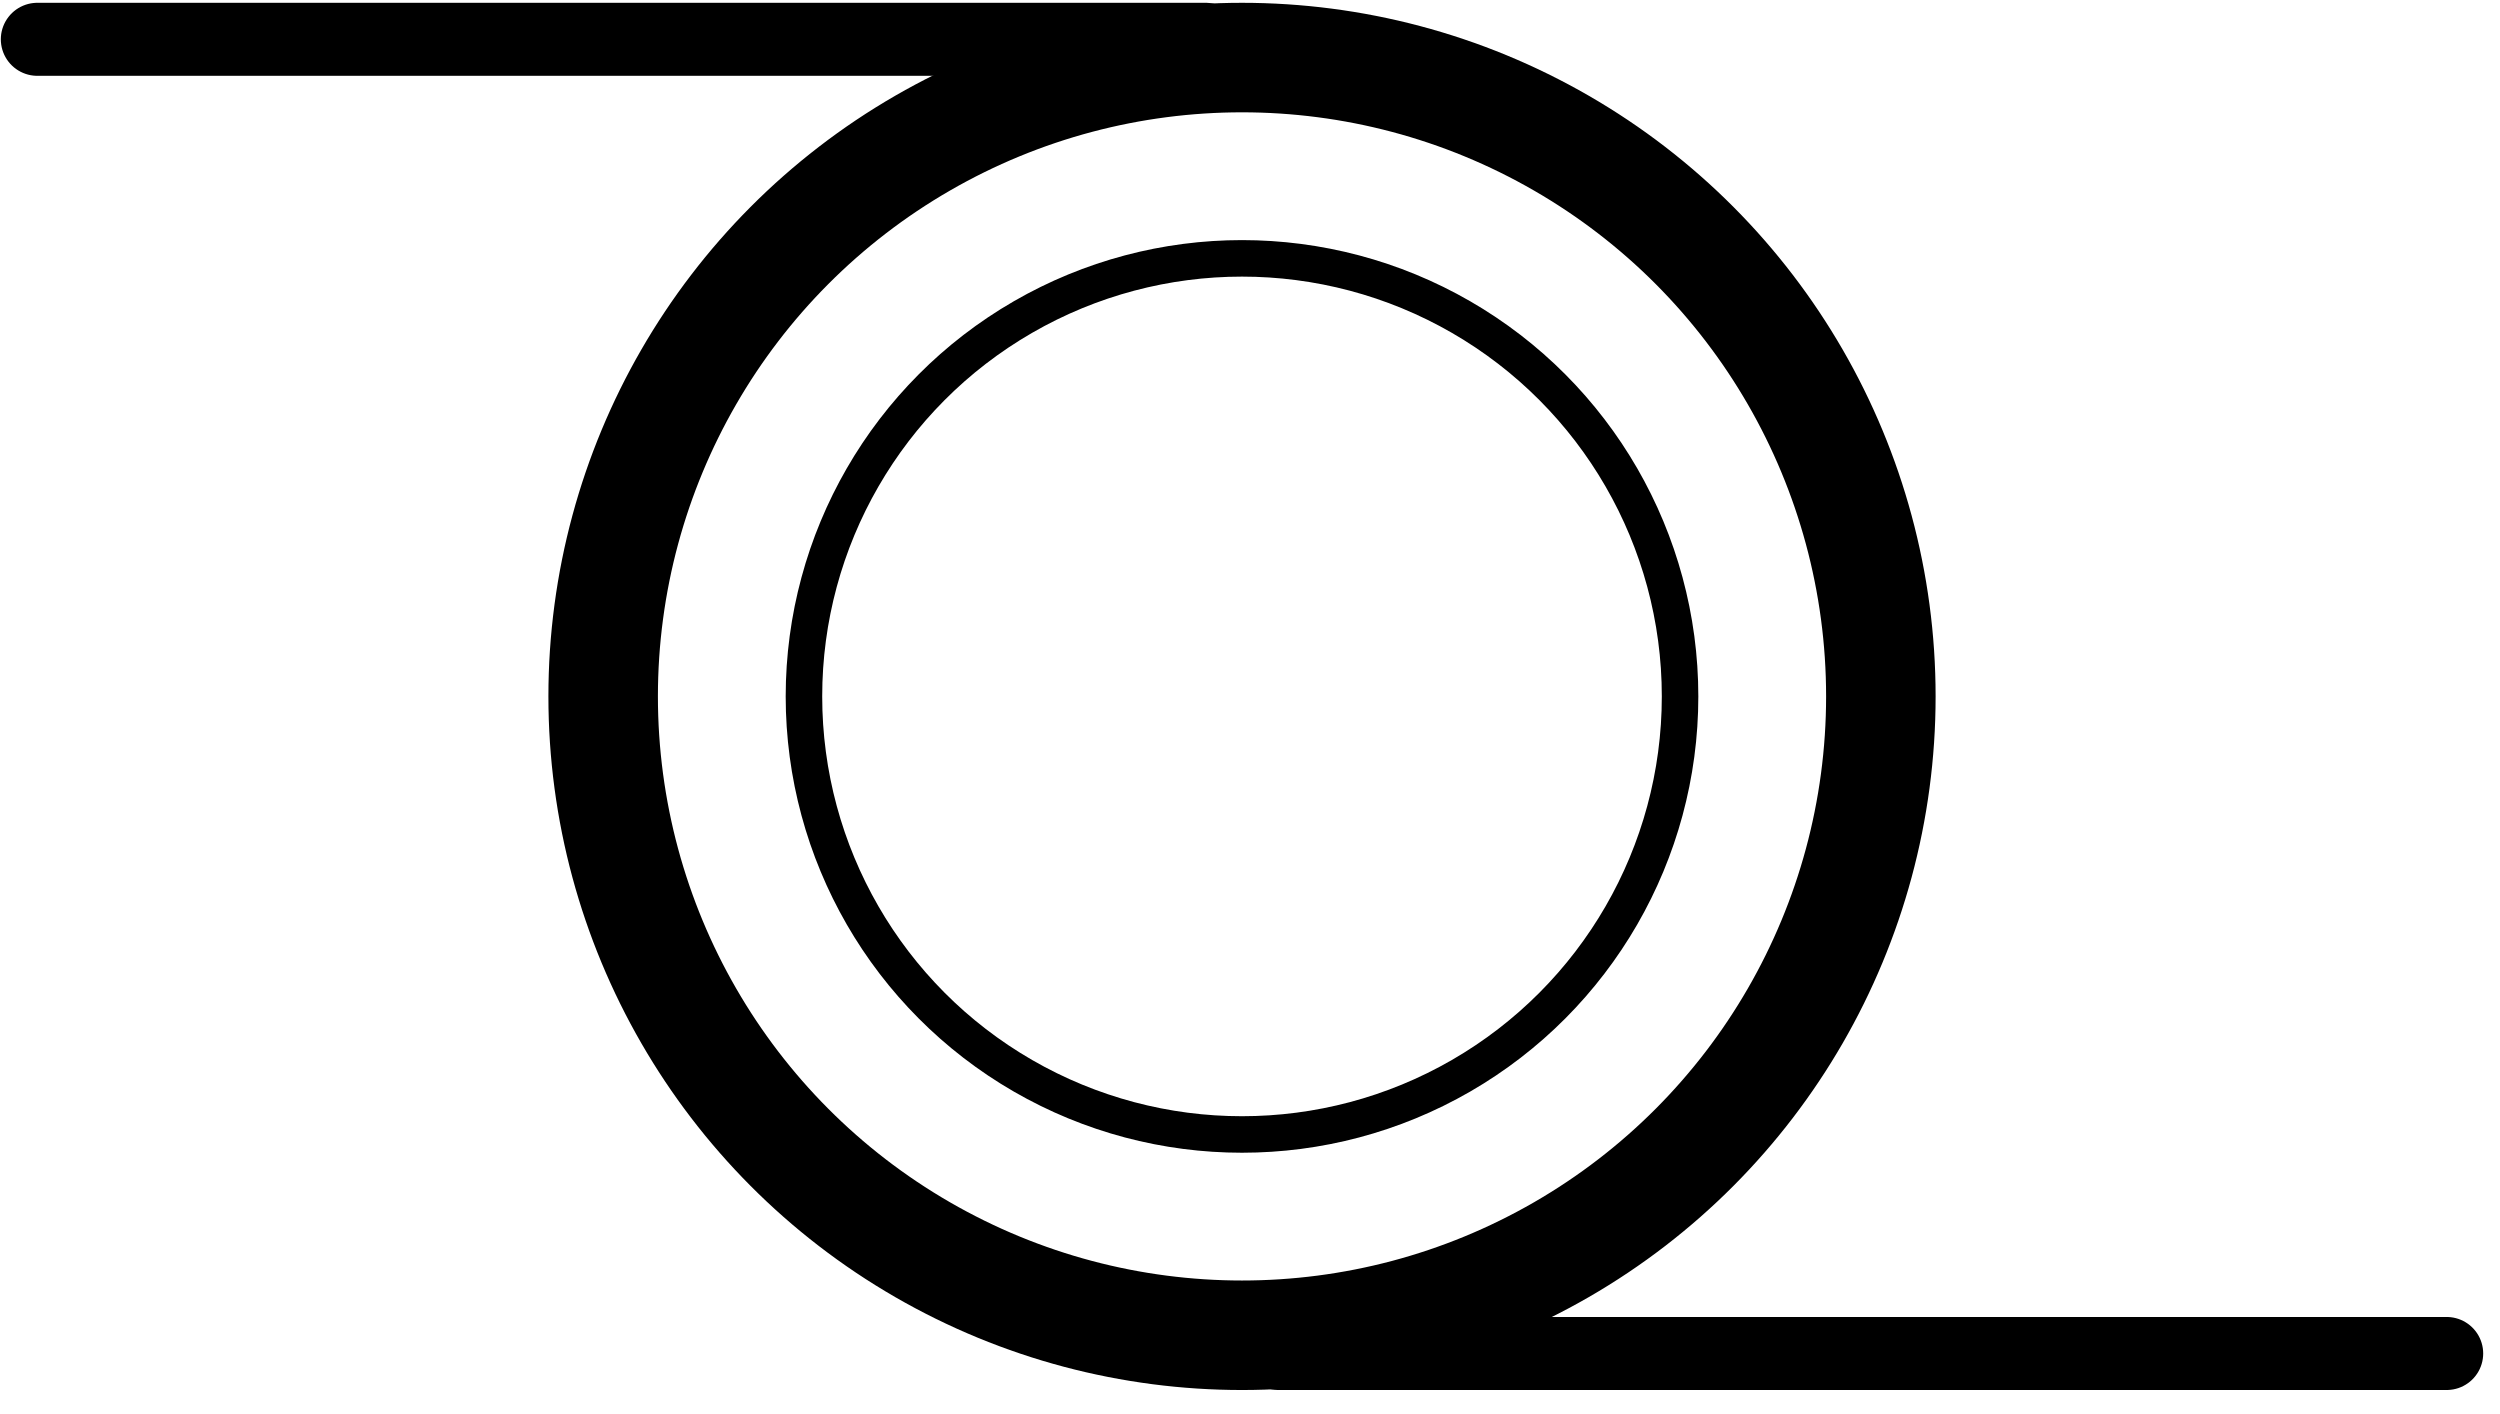
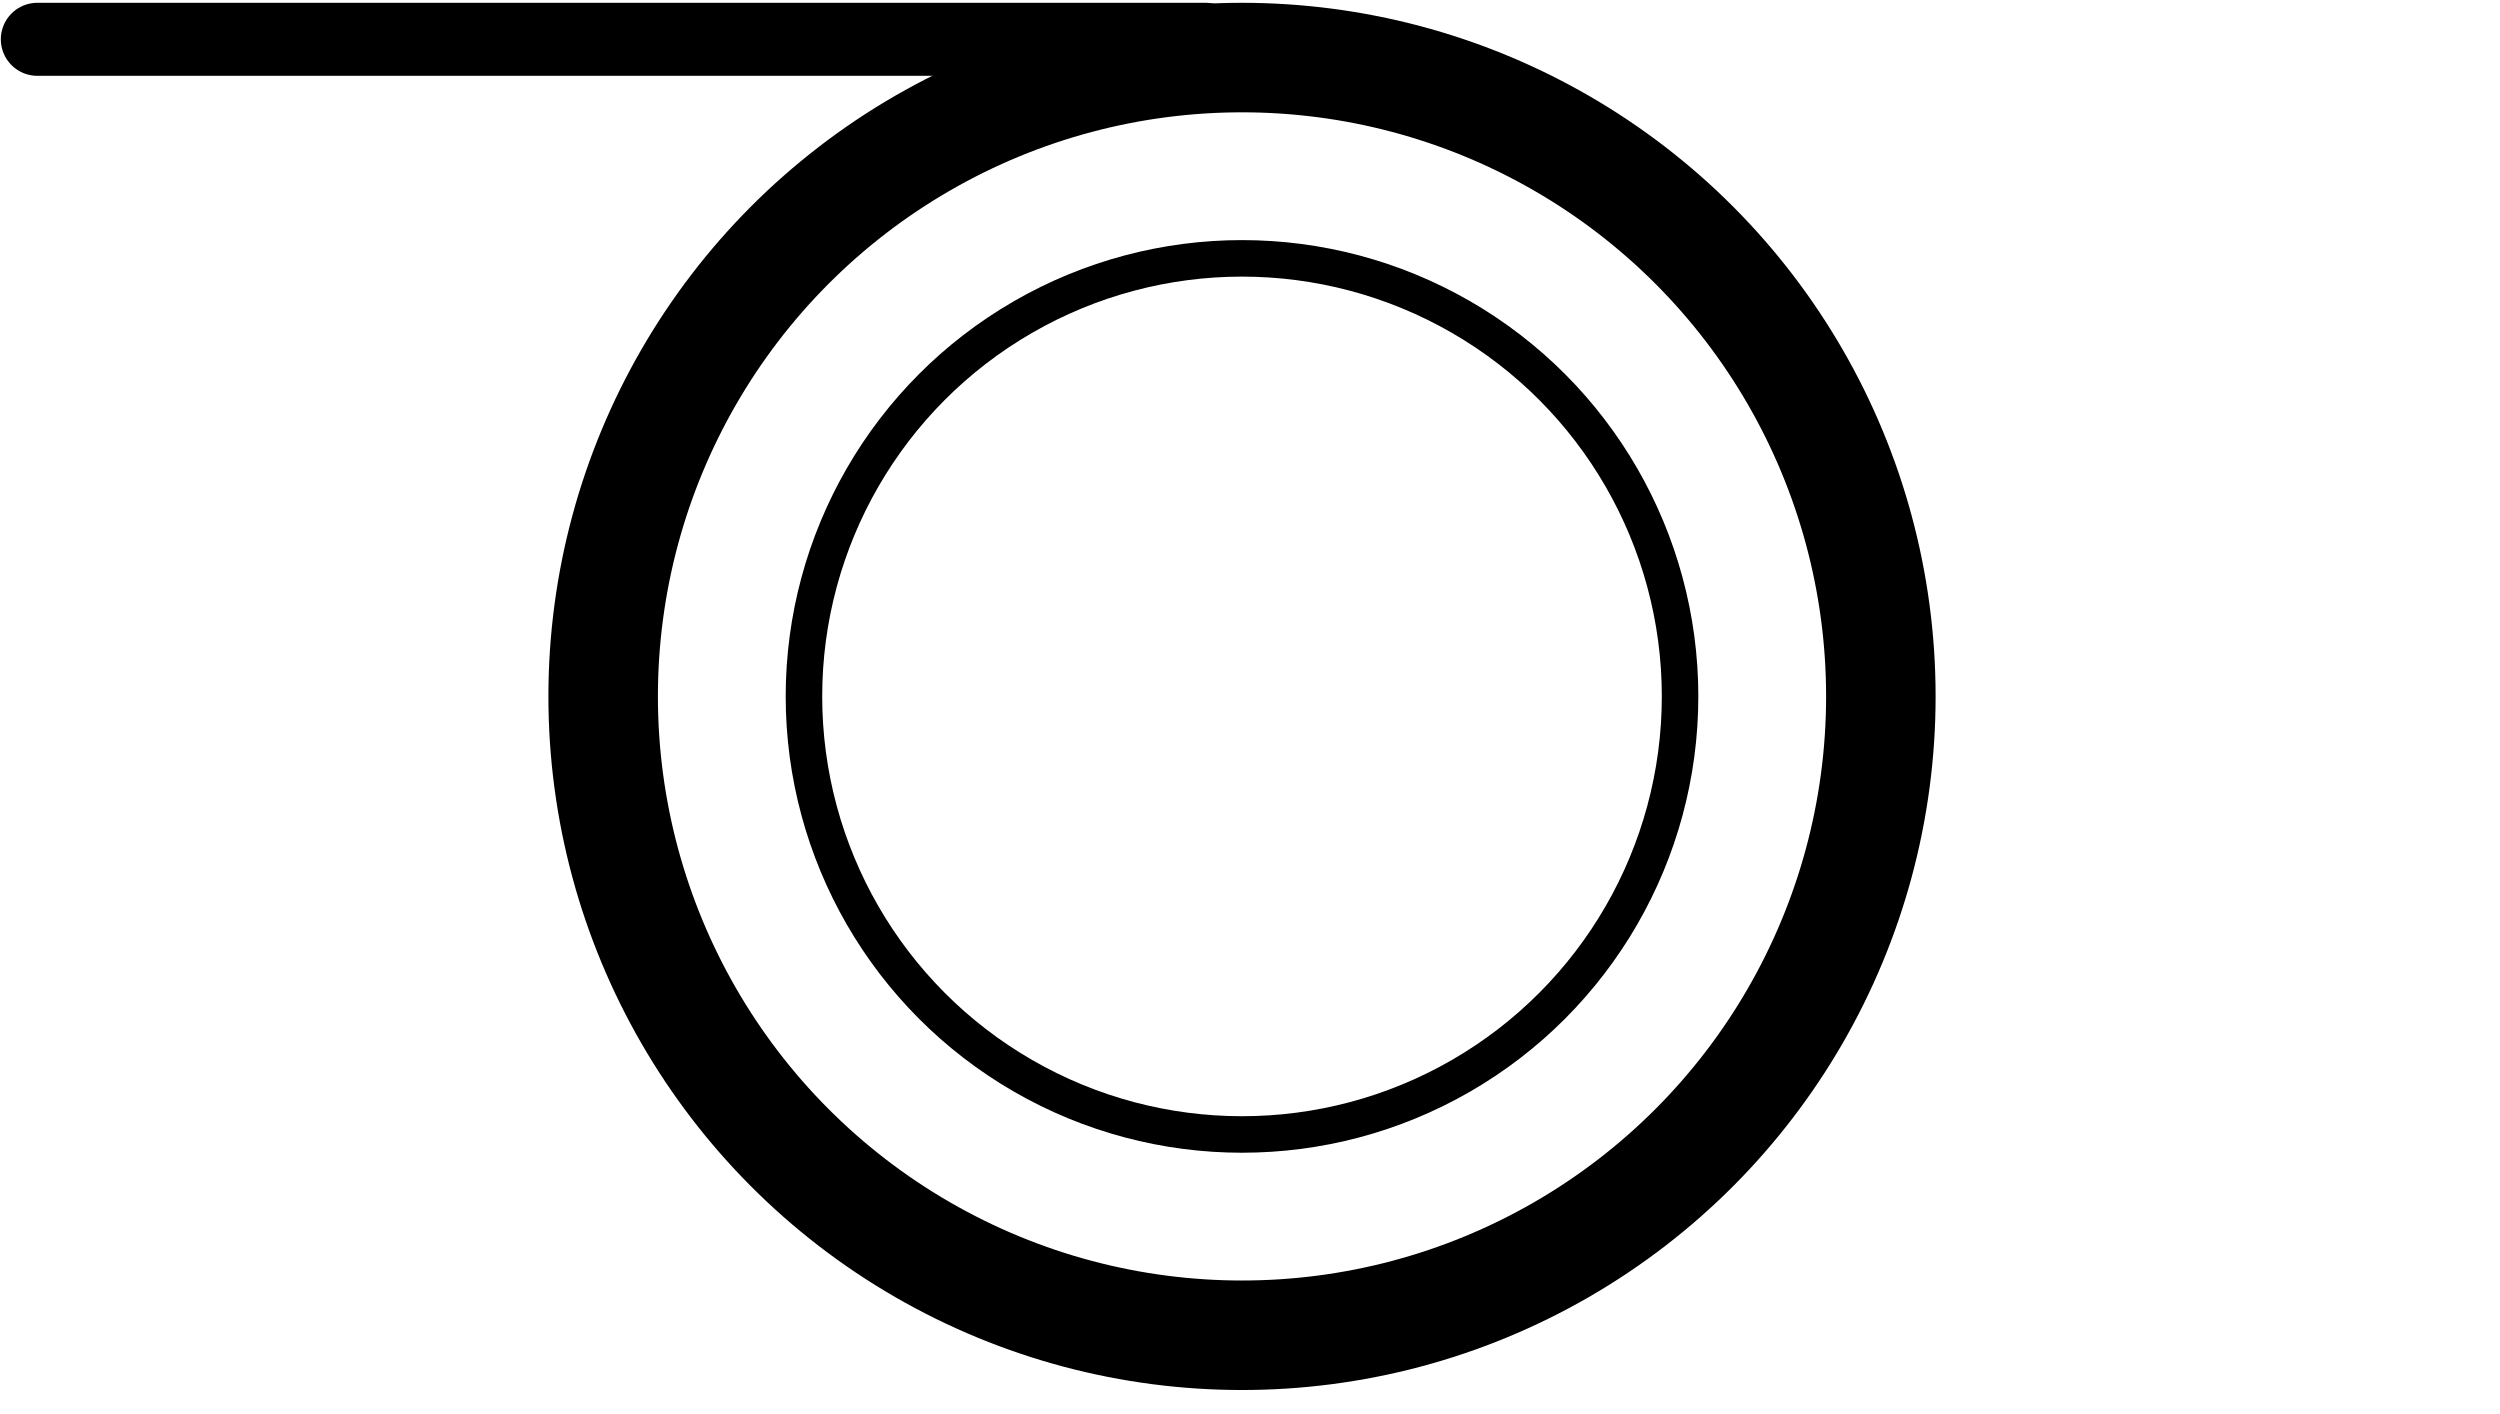
<svg xmlns="http://www.w3.org/2000/svg" width="76" height="43" viewBox="0 0 76 43" fill="none">
  <circle cx="37.757" cy="21.171" r="19.421" stroke="black" stroke-width="3.329" />
  <circle cx="37.757" cy="21.171" r="13.317" stroke="black" stroke-width="1.11" />
  <line x1="1.135" y1="1.195" x2="36.647" y2="1.195" stroke="black" stroke-width="2.22" stroke-linecap="round" stroke-linejoin="round" />
-   <line x1="38.867" y1="41.146" x2="74.379" y2="41.146" stroke="black" stroke-width="2.22" stroke-linecap="round" stroke-linejoin="round" />
</svg>